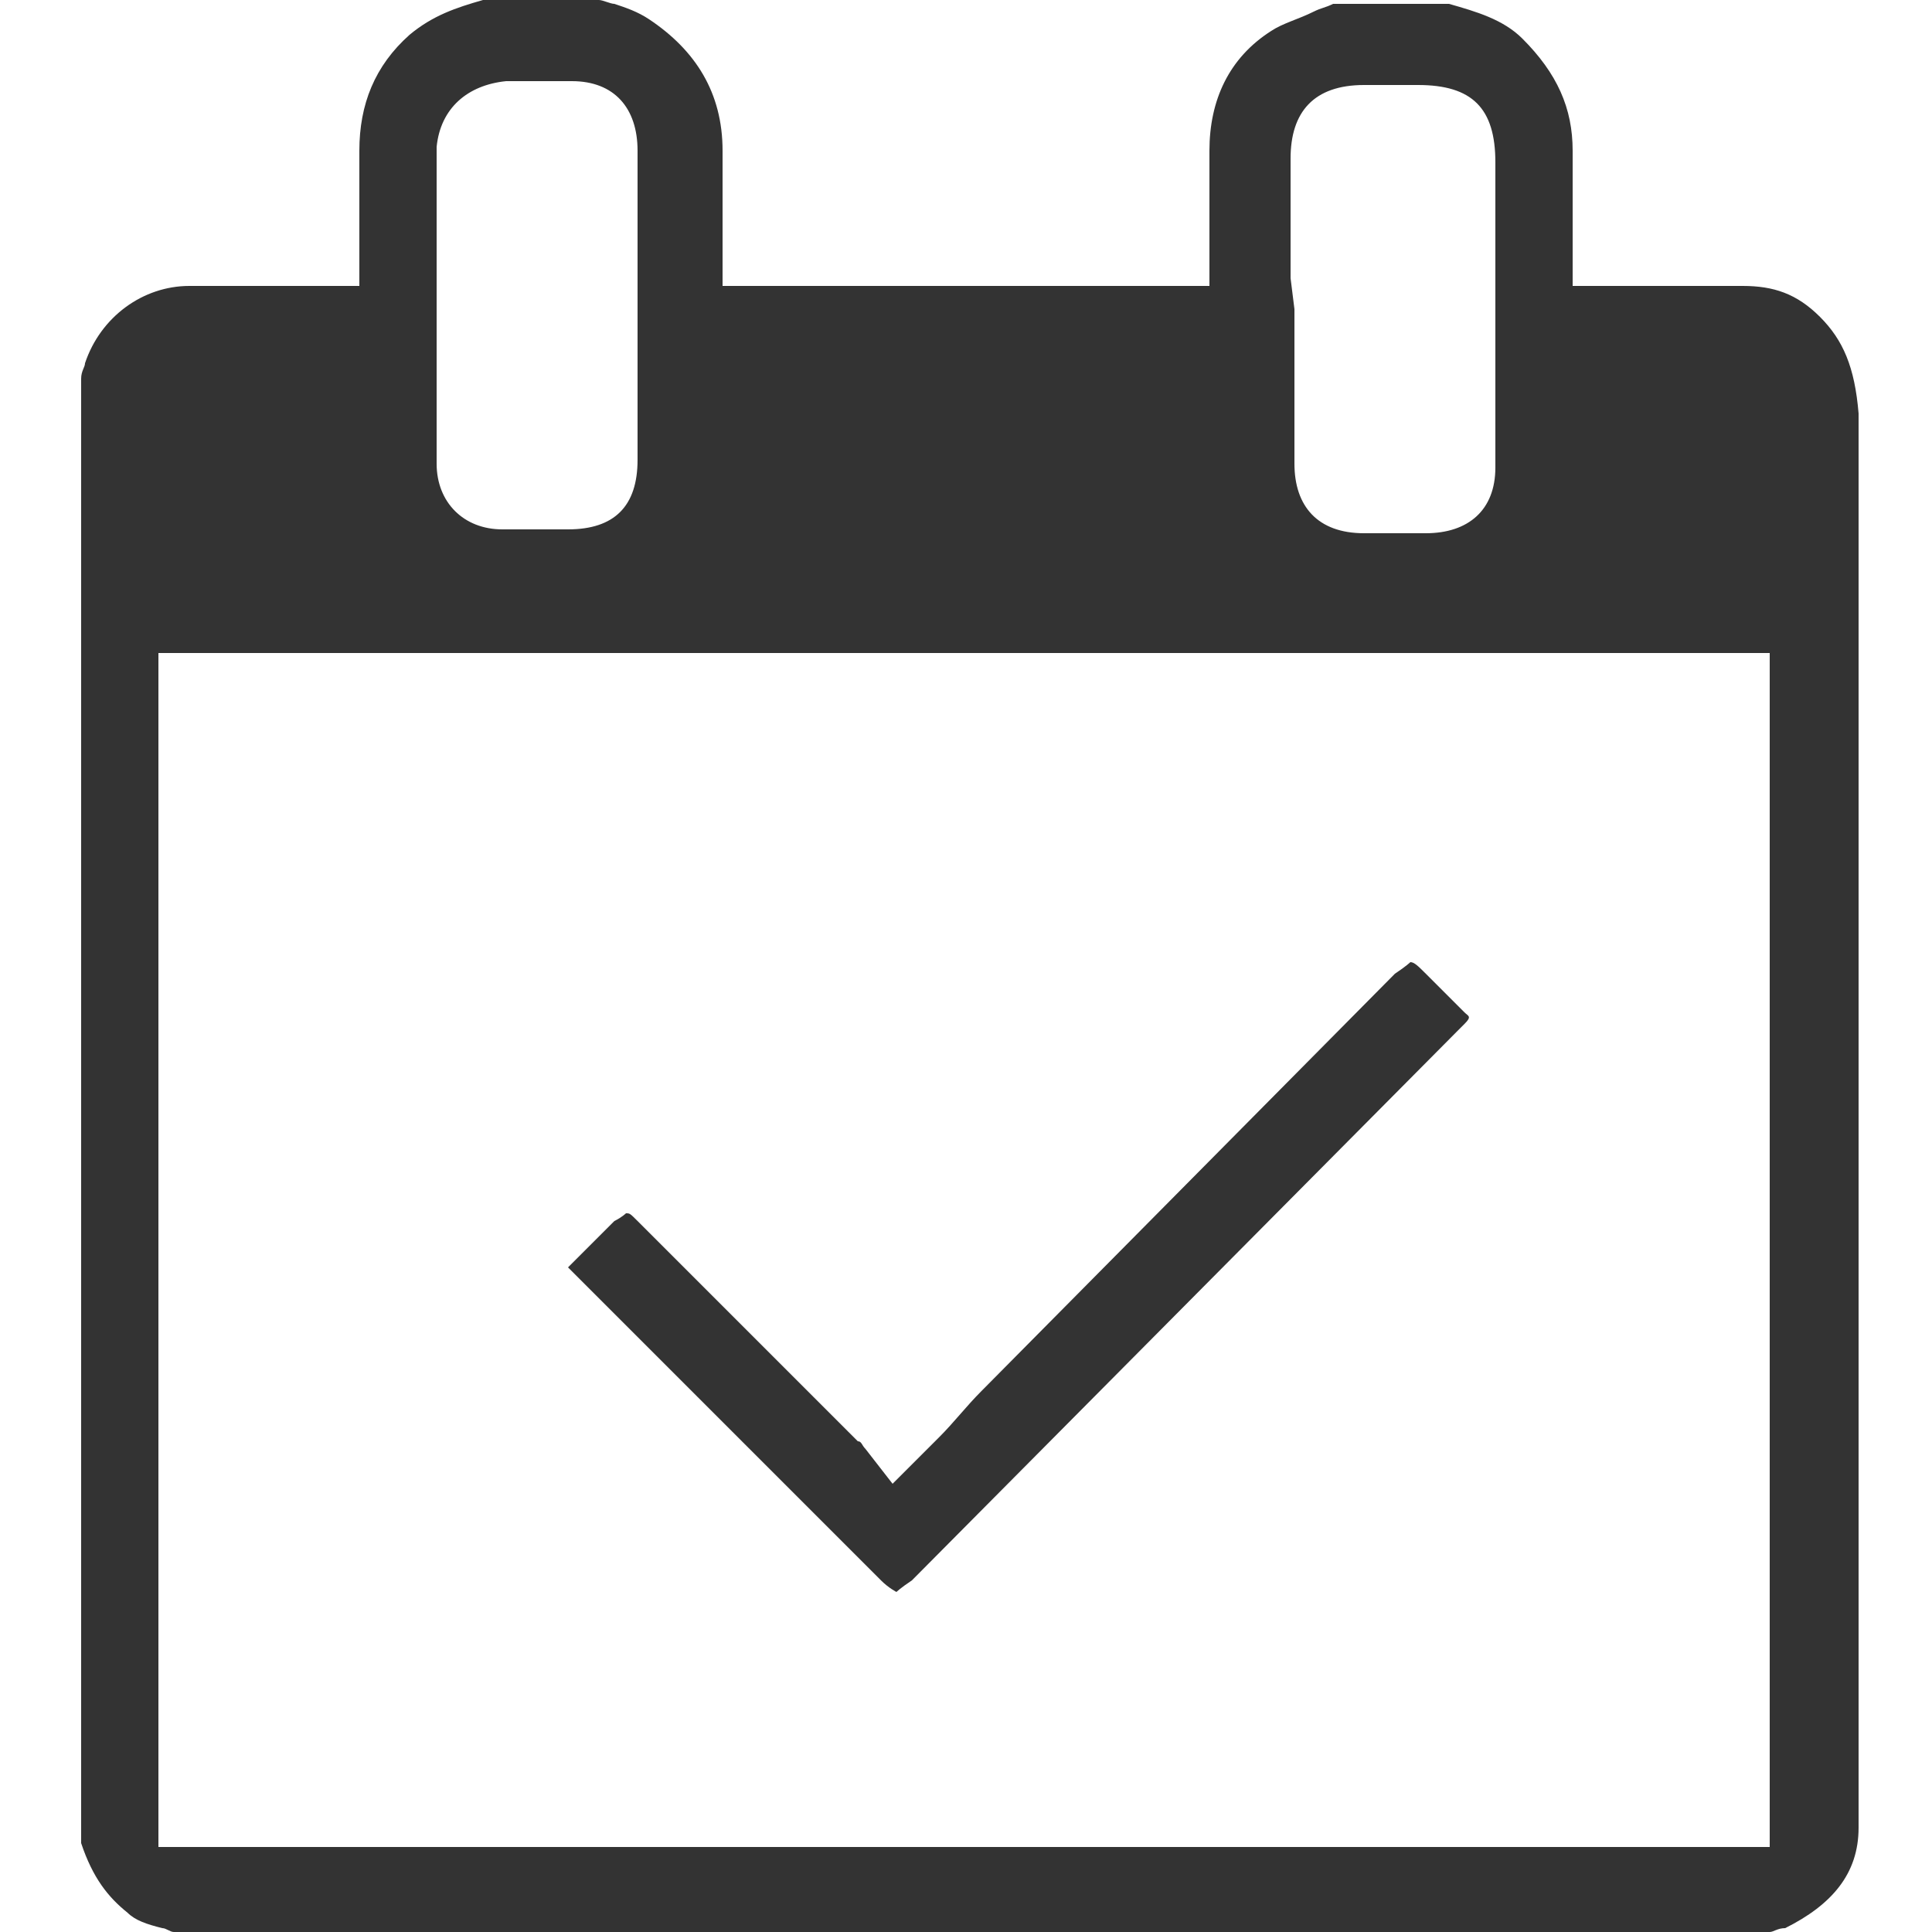
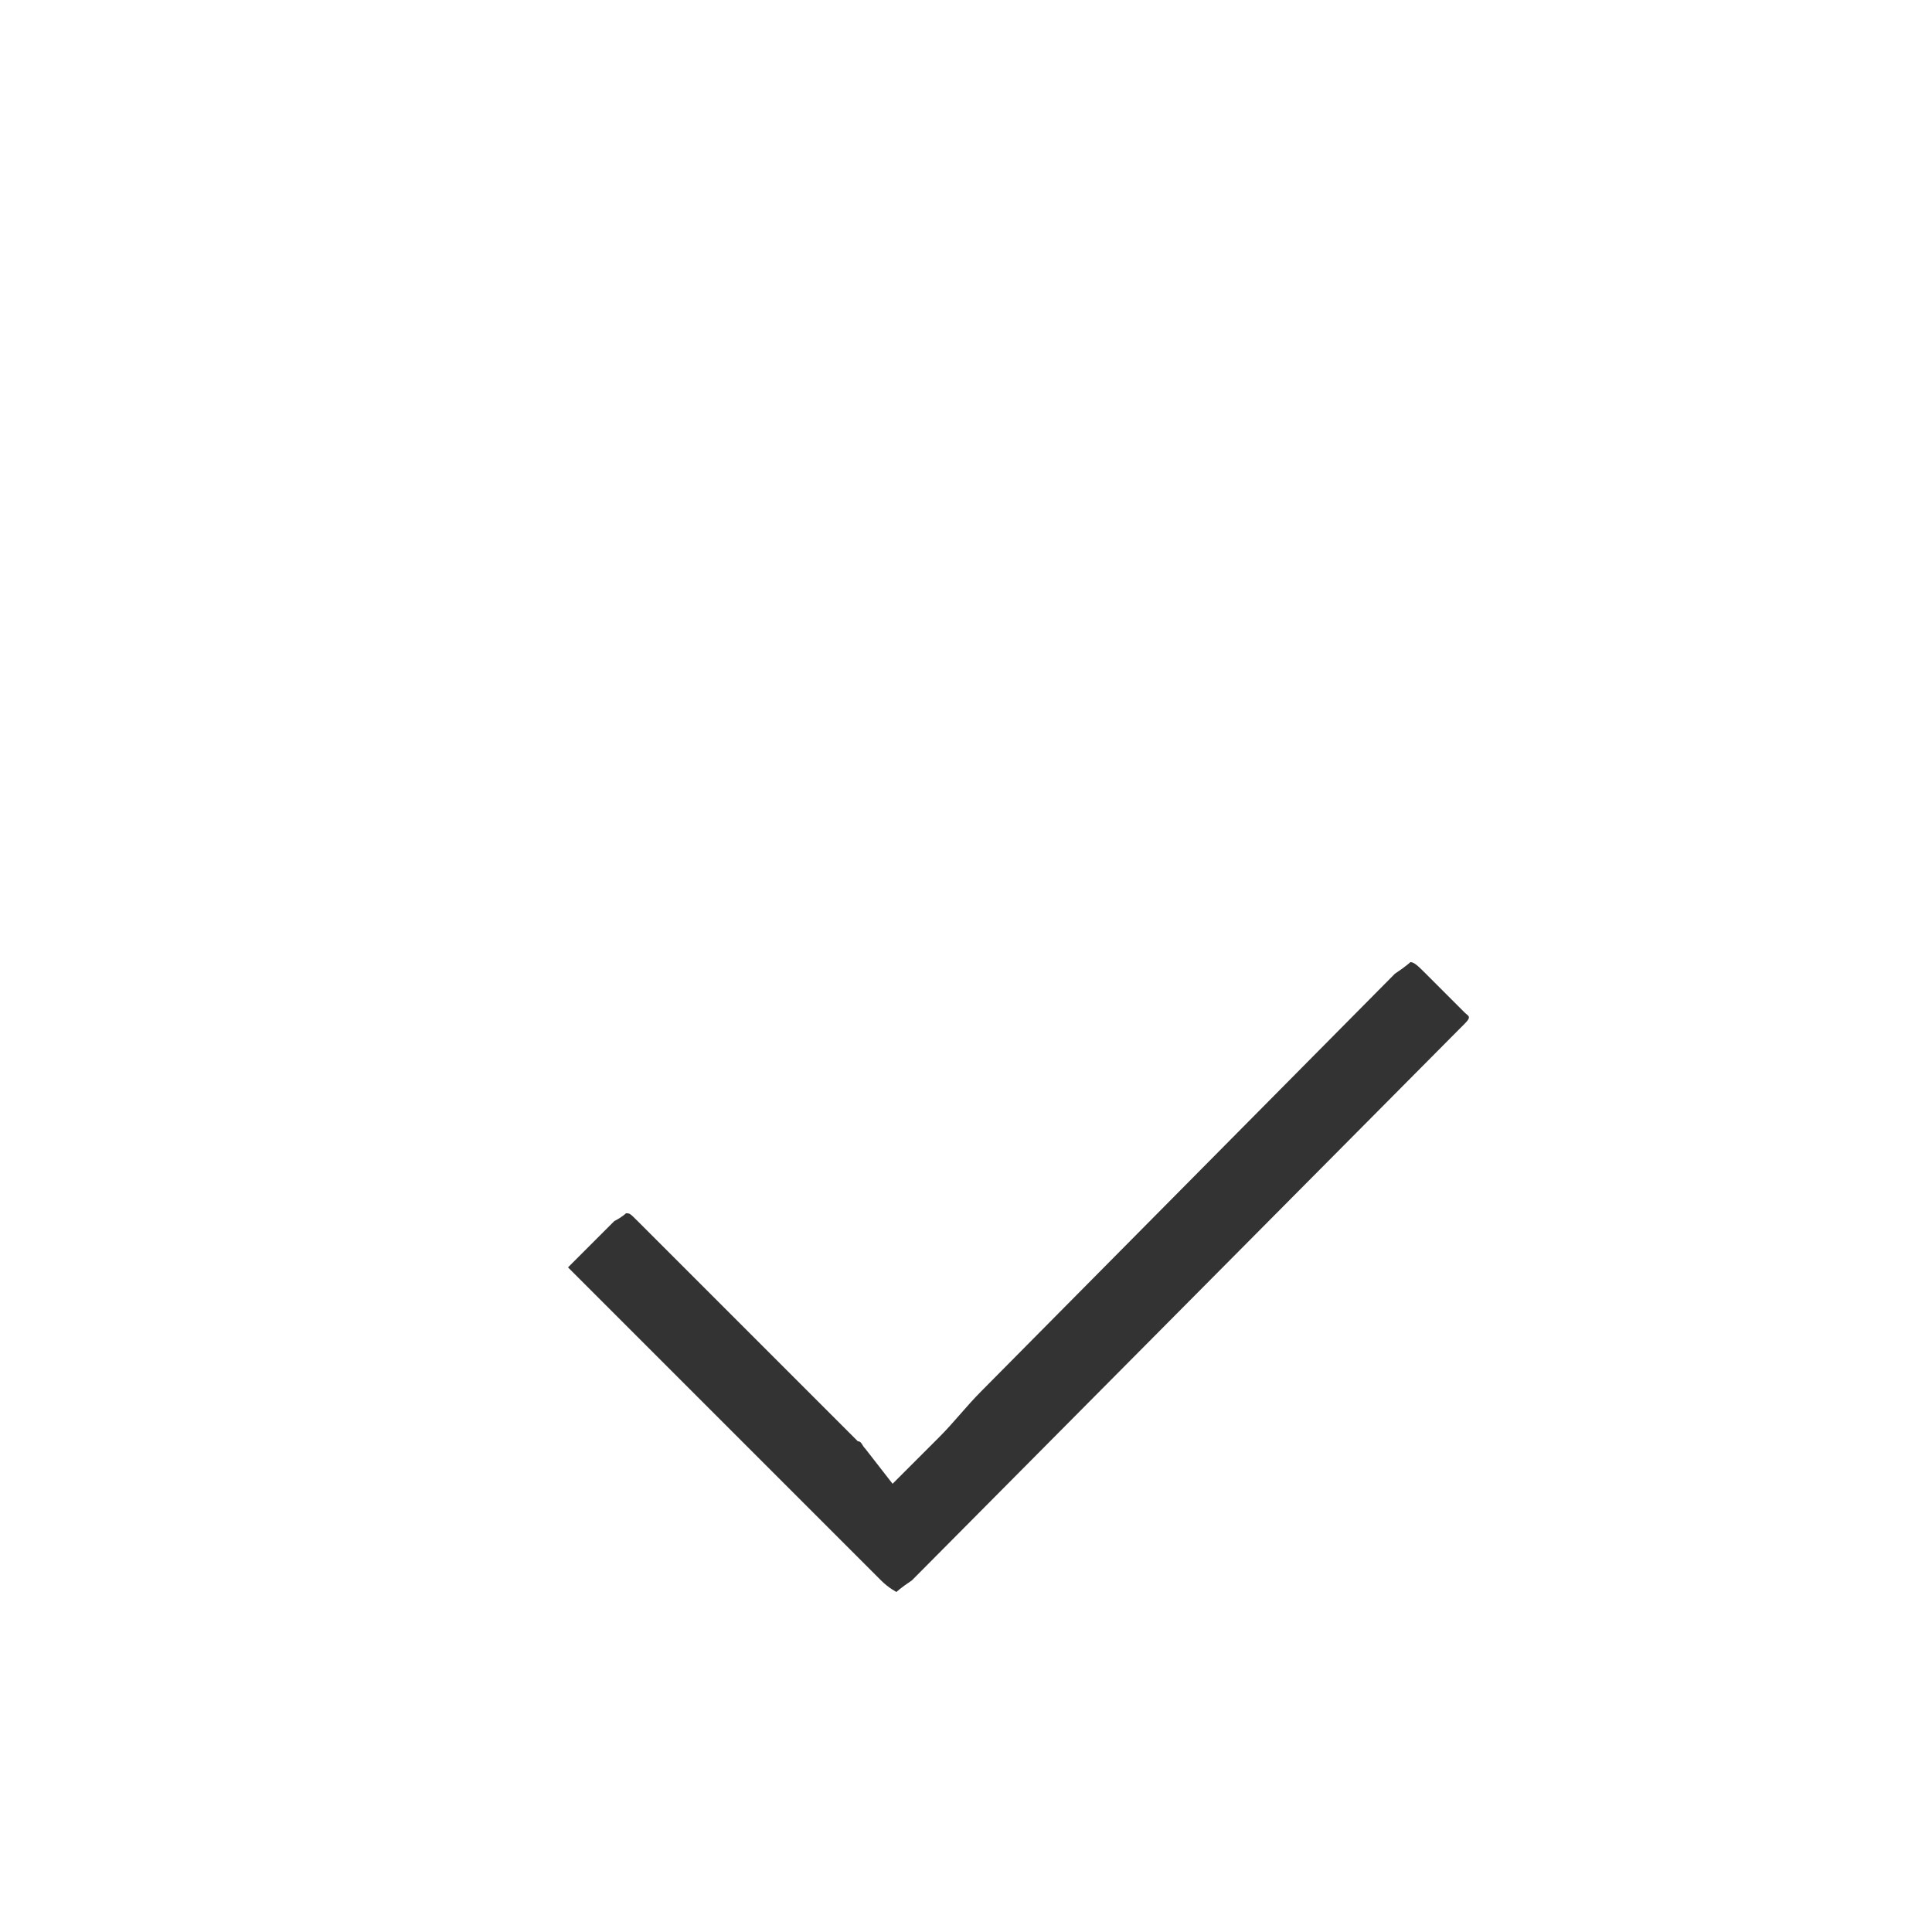
<svg xmlns="http://www.w3.org/2000/svg" version="1.1" id="Layer_1" x="0px" y="0px" viewBox="0 0 50 50" style="enable-background:new 0 0 50 50;" xml:space="preserve">
  <style type="text/css">
	.st0{fill:#333333;}
</style>
  <g>
-     <path class="st0" d="M47.1,8.2c-0.6-0.6-1.2-0.8-2-0.8c-0.8,0-1.7,0-2.5,0l-1.9,0l0-1.6c0-0.7,0-1.3,0-1.9c0-1.1-0.4-2-1.3-2.9   c-0.5-0.5-1.2-0.7-1.9-0.9h-3c-0.2,0.1-0.3,0.1-0.5,0.2c-0.4,0.2-0.8,0.3-1.1,0.5c-1.1,0.7-1.6,1.8-1.6,3.1l0,1.8l0,1.7H18.7l0-1.6   c0-0.6,0-1.2,0-1.9c0-1.5-0.7-2.6-1.9-3.4c-0.3-0.2-0.6-0.3-0.9-0.4c-0.1,0-0.3-0.1-0.4-0.1h-3c-0.7,0.2-1.3,0.4-1.9,0.9   C9.7,1.7,9.3,2.7,9.3,3.9l0,3.5l-2.4,0c-0.7,0-1.4,0-2,0c-1.2,0-2.3,0.8-2.7,2c0,0.1-0.1,0.2-0.1,0.4l0,0v37.9   c0.3,0.9,0.7,1.4,1.2,1.8c0.2,0.2,0.5,0.3,0.9,0.4c0.1,0,0.2,0.1,0.3,0.1h41.2l0.1,0c0.1,0,0.2-0.1,0.4-0.1   c1.2-0.6,1.9-1.4,1.9-2.6c0-0.5,0-1,0-1.5l0-8.1c0-9,0-18,0-27C48,9.5,47.7,8.8,47.1,8.2z M33.4,7.2c0-1,0-2.1,0-3.1   c0-1.2,0.6-1.9,1.9-1.9c0.4,0,0.7,0,1.1,0l0.3,0c1.4,0,2,0.6,2,2l0,7.3c0,0.2,0,0.4,0,0.6c0,1.1-0.7,1.7-1.8,1.7   c-0.2,0-0.5,0-0.7,0c-0.3,0-0.6,0-0.9,0c-1.2,0-1.8-0.7-1.8-1.8c0-0.9,0-1.9,0-2.8l0-1.2L33.4,7.2z M13.1,2.1c0.6,0,1.2,0,1.7,0   c1.1,0,1.7,0.7,1.7,1.8c0,0.9,0,1.9,0,2.8l0,1.2l0,0.8c0,1.1,0,2.1,0,3.2c0,1.2-0.6,1.8-1.8,1.8l-0.2,0c-0.2,0-0.5,0-0.7,0   c-0.3,0-0.5,0-0.8,0c-1,0-1.7-0.7-1.7-1.7c0-2.7,0-5.5,0-8.2C11.4,2.8,12.1,2.2,13.1,2.1z M45.9,47.8H4.1V16.9h41.7V47.8z" />
    <path class="st0" d="M22.8,40.9c0.2,0.2,0.4,0.3,0.4,0.3c0,0,0.1-0.1,0.4-0.3l14.1-14.2c0.1-0.1,0.2-0.2,0.2-0.2   c0.2-0.2,0.1-0.2,0-0.3c-0.2-0.2-0.5-0.5-0.7-0.7l-0.3-0.3c-0.2-0.2-0.3-0.3-0.4-0.3c0,0-0.1,0.1-0.4,0.3L25.4,36   c-0.4,0.4-0.7,0.8-1.1,1.2l-1.2,1.2l-0.7-0.9c-0.1-0.1-0.1-0.2-0.2-0.2c-1.9-1.9-3.8-3.8-5.7-5.7c-0.2-0.2-0.2-0.2-0.3-0.2   c0,0-0.1,0.1-0.3,0.2l-0.9,0.9c-0.2,0.2-0.3,0.3-0.3,0.3c0,0,0.1,0.1,0.3,0.3L22.8,40.9z" />
  </g>
</svg>